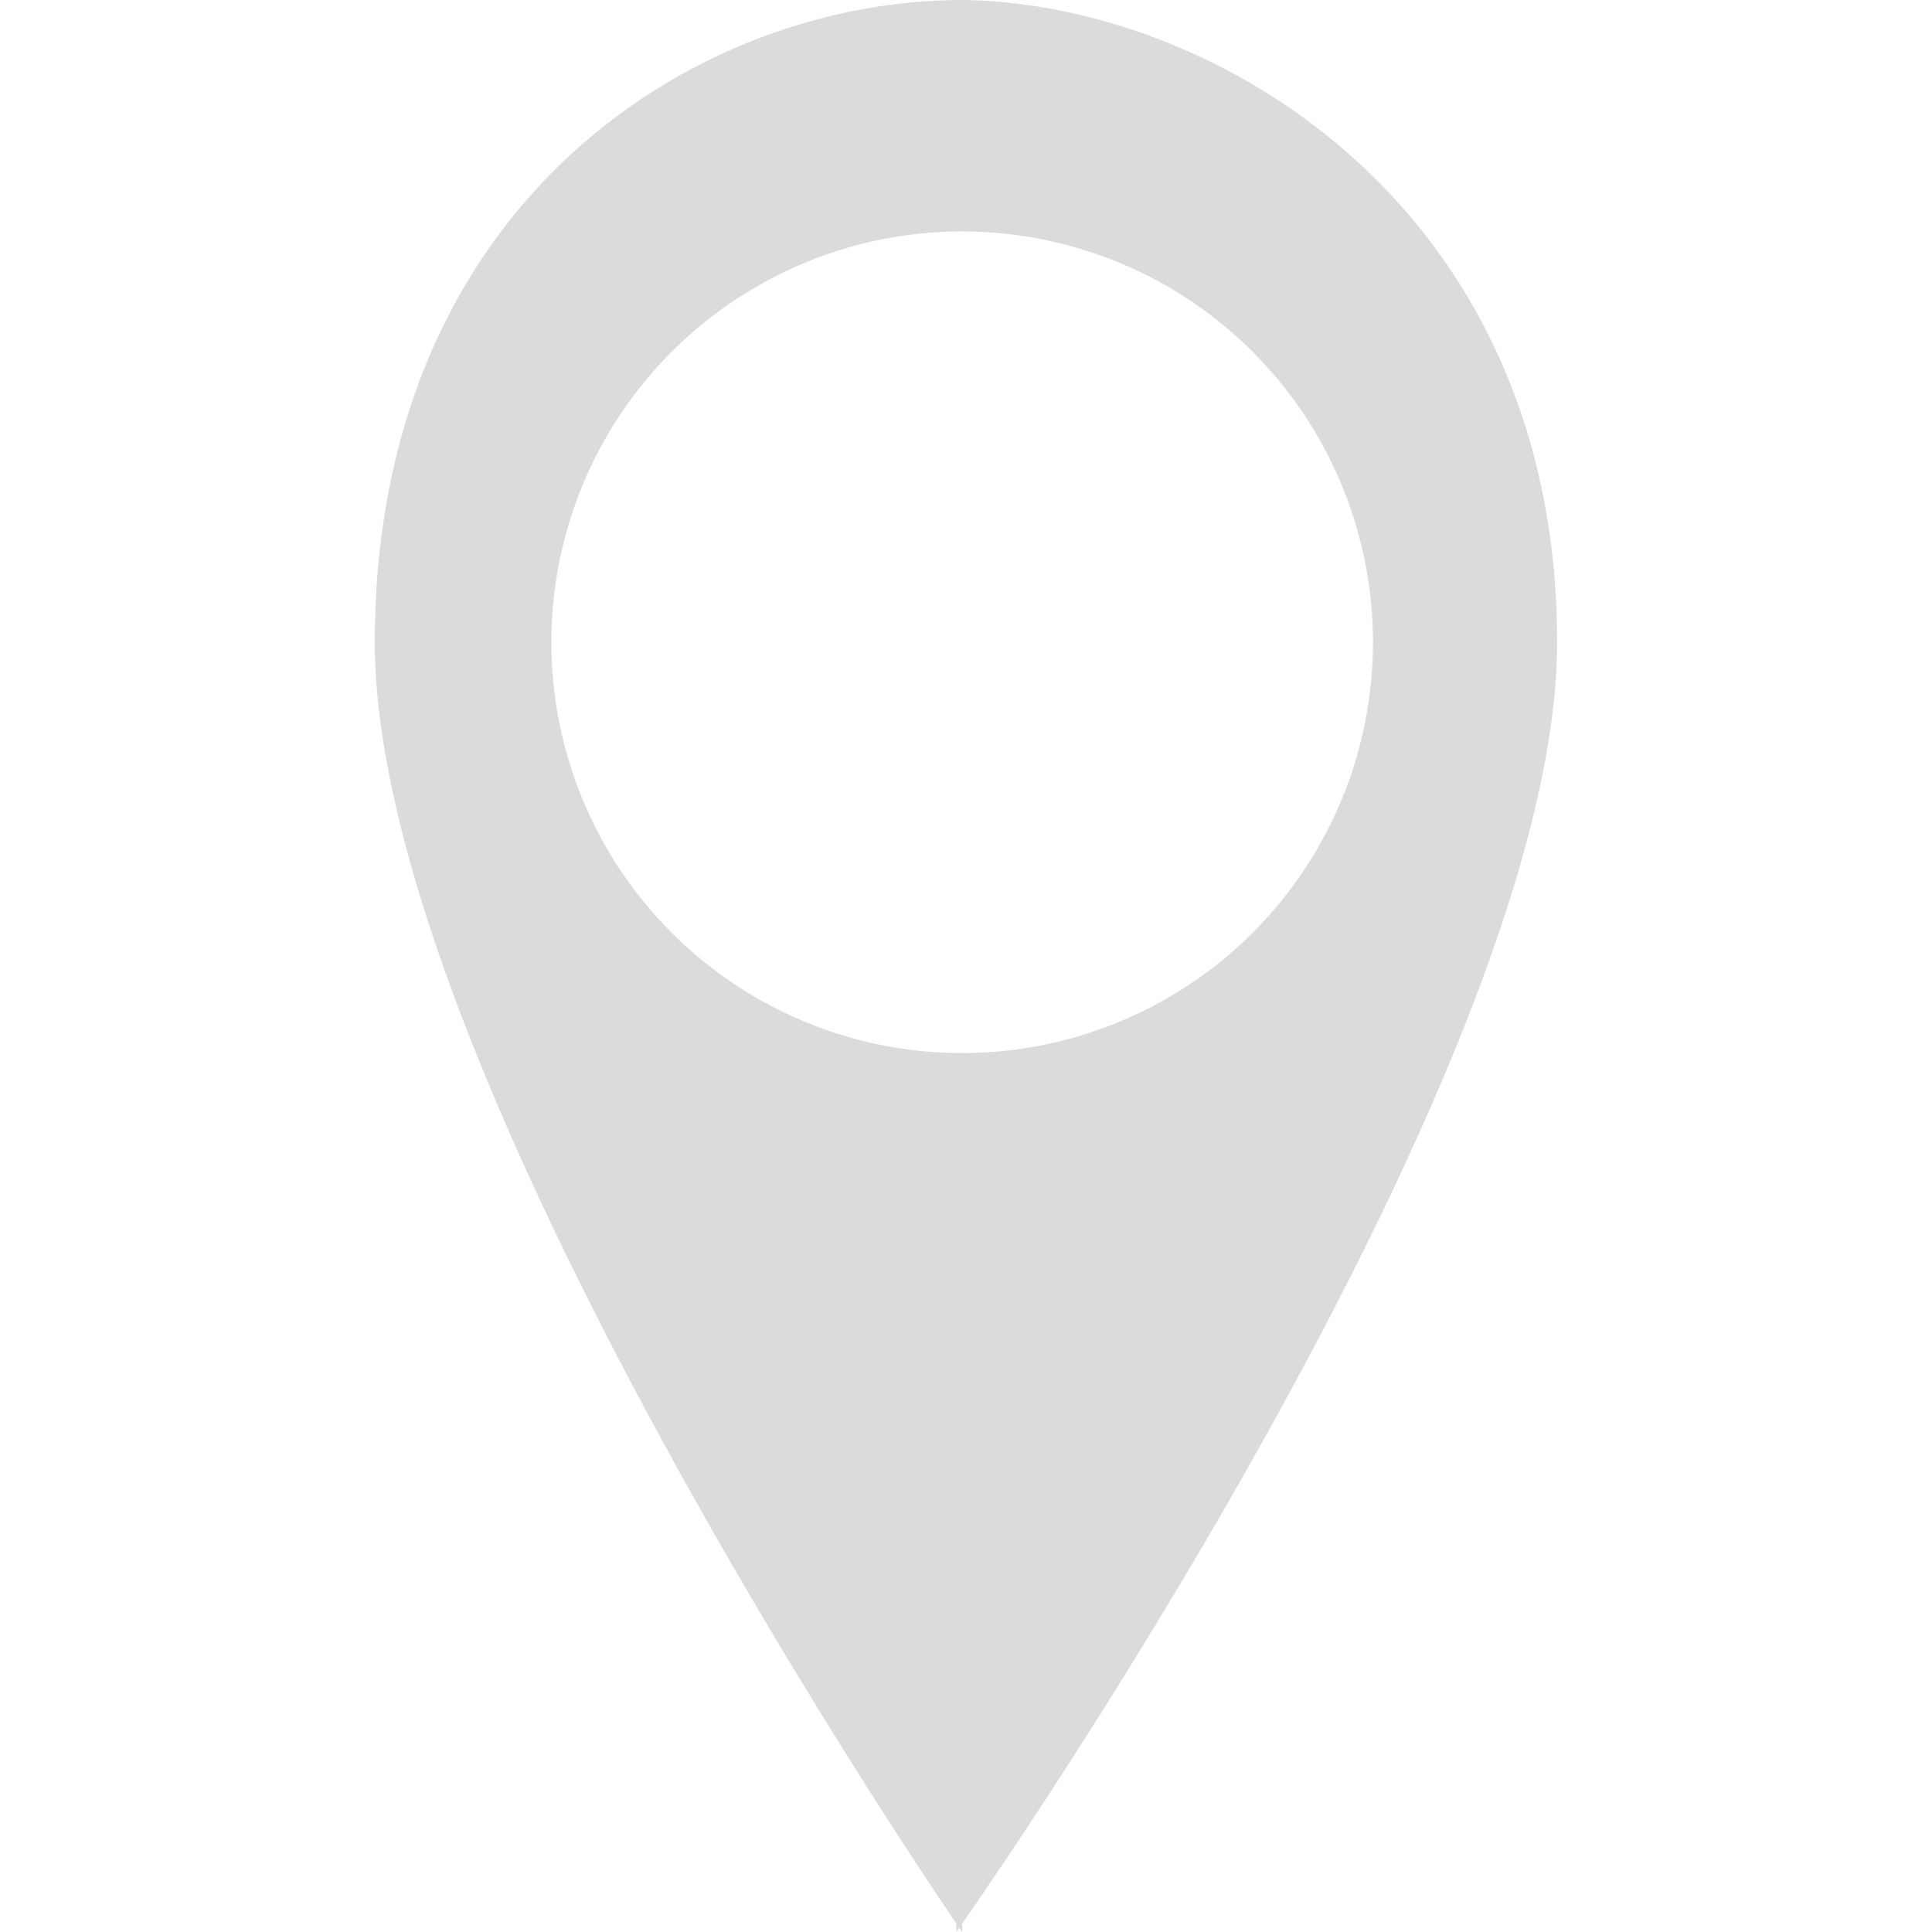
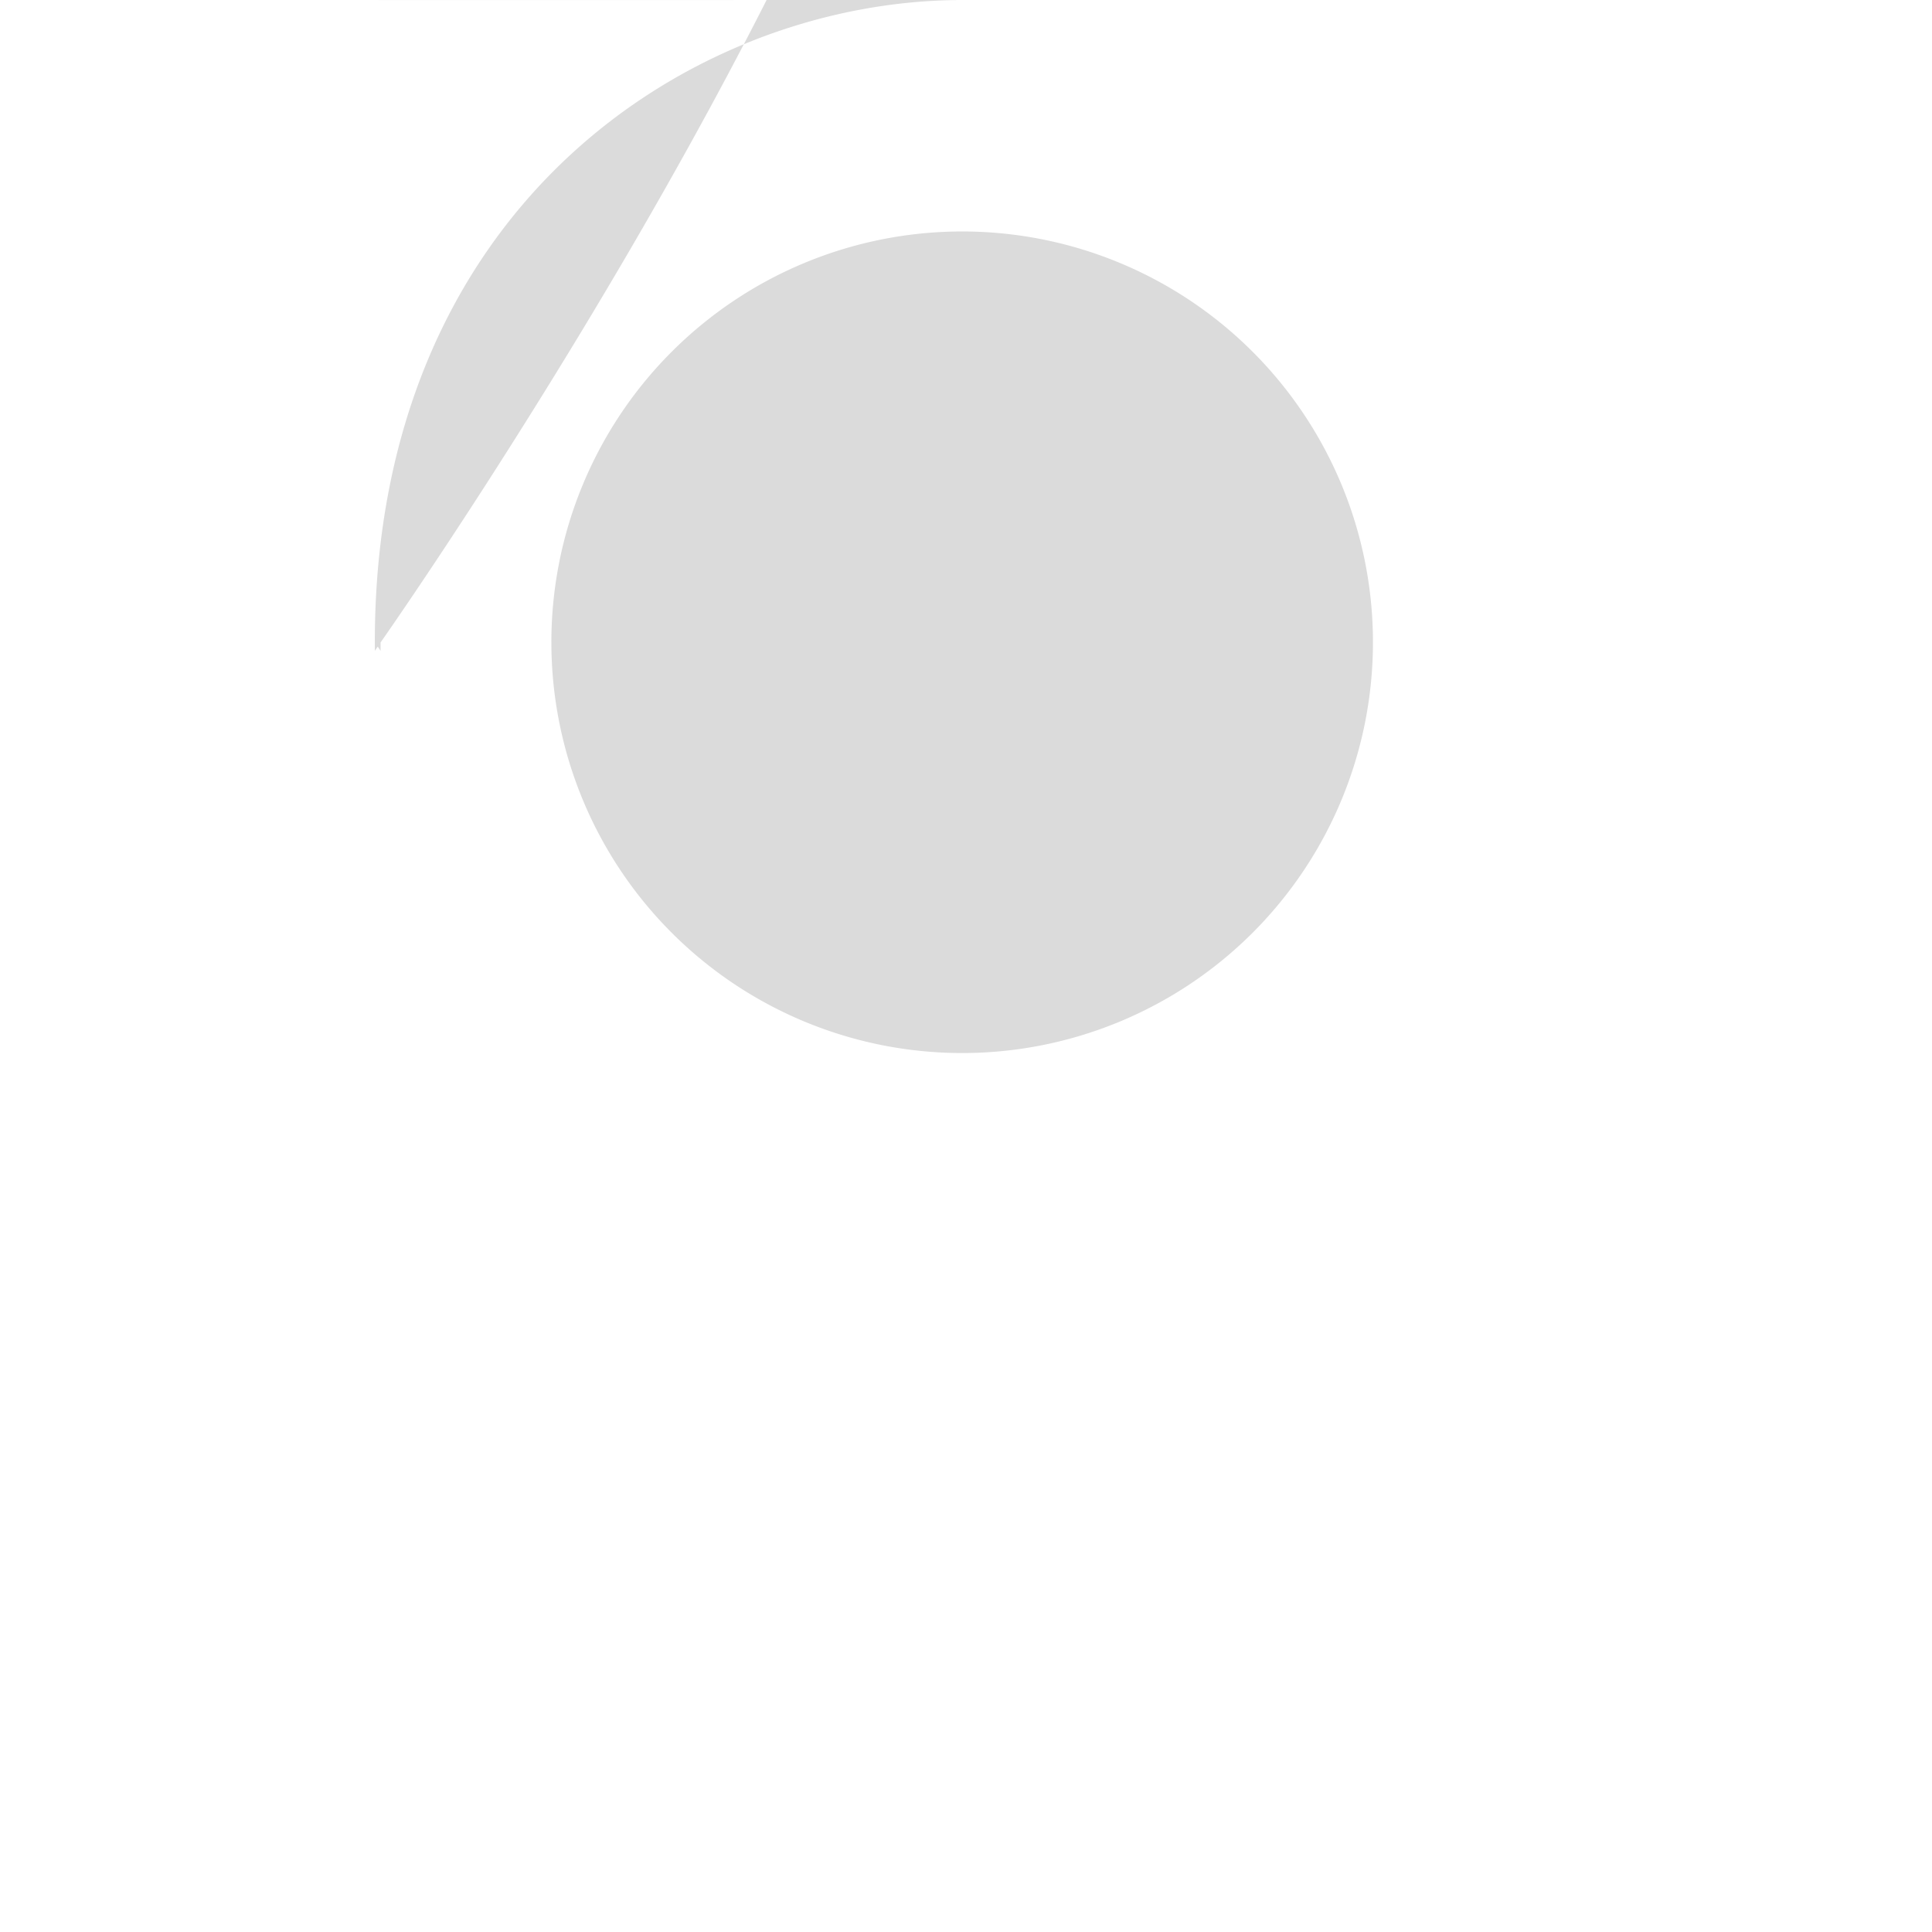
<svg xmlns="http://www.w3.org/2000/svg" xmlns:ns1="http://www.inkscape.org/namespaces/inkscape" xmlns:ns2="http://sodipodi.sourceforge.net/DTD/sodipodi-0.dtd" width="100" height="100" viewBox="0 0 26.458 26.458" version="1.1" id="svg5" ns1:export-filename="loc-dark.svg" ns1:export-xdpi="96" ns1:export-ydpi="96">
  <ns2:namedview id="namedview7" pagecolor="#ffffff" bordercolor="#000000" borderopacity="0.25" ns1:showpageshadow="2" ns1:pageopacity="0.0" ns1:pagecheckerboard="0" ns1:deskcolor="#d1d1d1" ns1:document-units="mm" showgrid="false" />
  <defs id="defs2" />
  <g ns1:label="Layer 1" ns1:groupmode="layer" id="layer1">
-     <path id="path1232" style="fill:#dbdbdb;fill-opacity:1;stroke:none;stroke-width:6.405;stroke-linecap:round;stroke-linejoin:round;stroke-dasharray:none;stroke-opacity:1" d="M 13.097,0 V 0.001 C 9.446,0.041 5.133,2.845 5.133,8.796 c 0,5.822 7.53,16.911 7.964,17.545 v 0.117 c 0,0 0.037,-0.053 0.04,-0.058 0.003,0.005 0.039,0.058 0.039,0.058 v -0.115 c 0.435,-0.621 8.148,-11.722 8.148,-17.548 0,-5.949 -4.671,-8.753 -8.148,-8.795 V 0 c -0.013,0 -0.027,4.4167271e-4 -0.04,5.1676432e-4 C 13.123,4.4063366e-4 13.11,0 13.097,0 Z m 0.055,3.17 a 5.625,5.625 0 0 1 5.65,5.592 v 0.033 A 5.625,5.625 0 0 1 13.184,14.421 5.625,5.625 0 0 1 7.551,8.812 5.625,5.625 0 0 1 13.152,3.17 Z" />
+     <path id="path1232" style="fill:#dbdbdb;fill-opacity:1;stroke:none;stroke-width:6.405;stroke-linecap:round;stroke-linejoin:round;stroke-dasharray:none;stroke-opacity:1" d="M 13.097,0 V 0.001 C 9.446,0.041 5.133,2.845 5.133,8.796 v 0.117 c 0,0 0.037,-0.053 0.04,-0.058 0.003,0.005 0.039,0.058 0.039,0.058 v -0.115 c 0.435,-0.621 8.148,-11.722 8.148,-17.548 0,-5.949 -4.671,-8.753 -8.148,-8.795 V 0 c -0.013,0 -0.027,4.4167271e-4 -0.04,5.1676432e-4 C 13.123,4.4063366e-4 13.11,0 13.097,0 Z m 0.055,3.17 a 5.625,5.625 0 0 1 5.65,5.592 v 0.033 A 5.625,5.625 0 0 1 13.184,14.421 5.625,5.625 0 0 1 7.551,8.812 5.625,5.625 0 0 1 13.152,3.17 Z" />
  </g>
</svg>